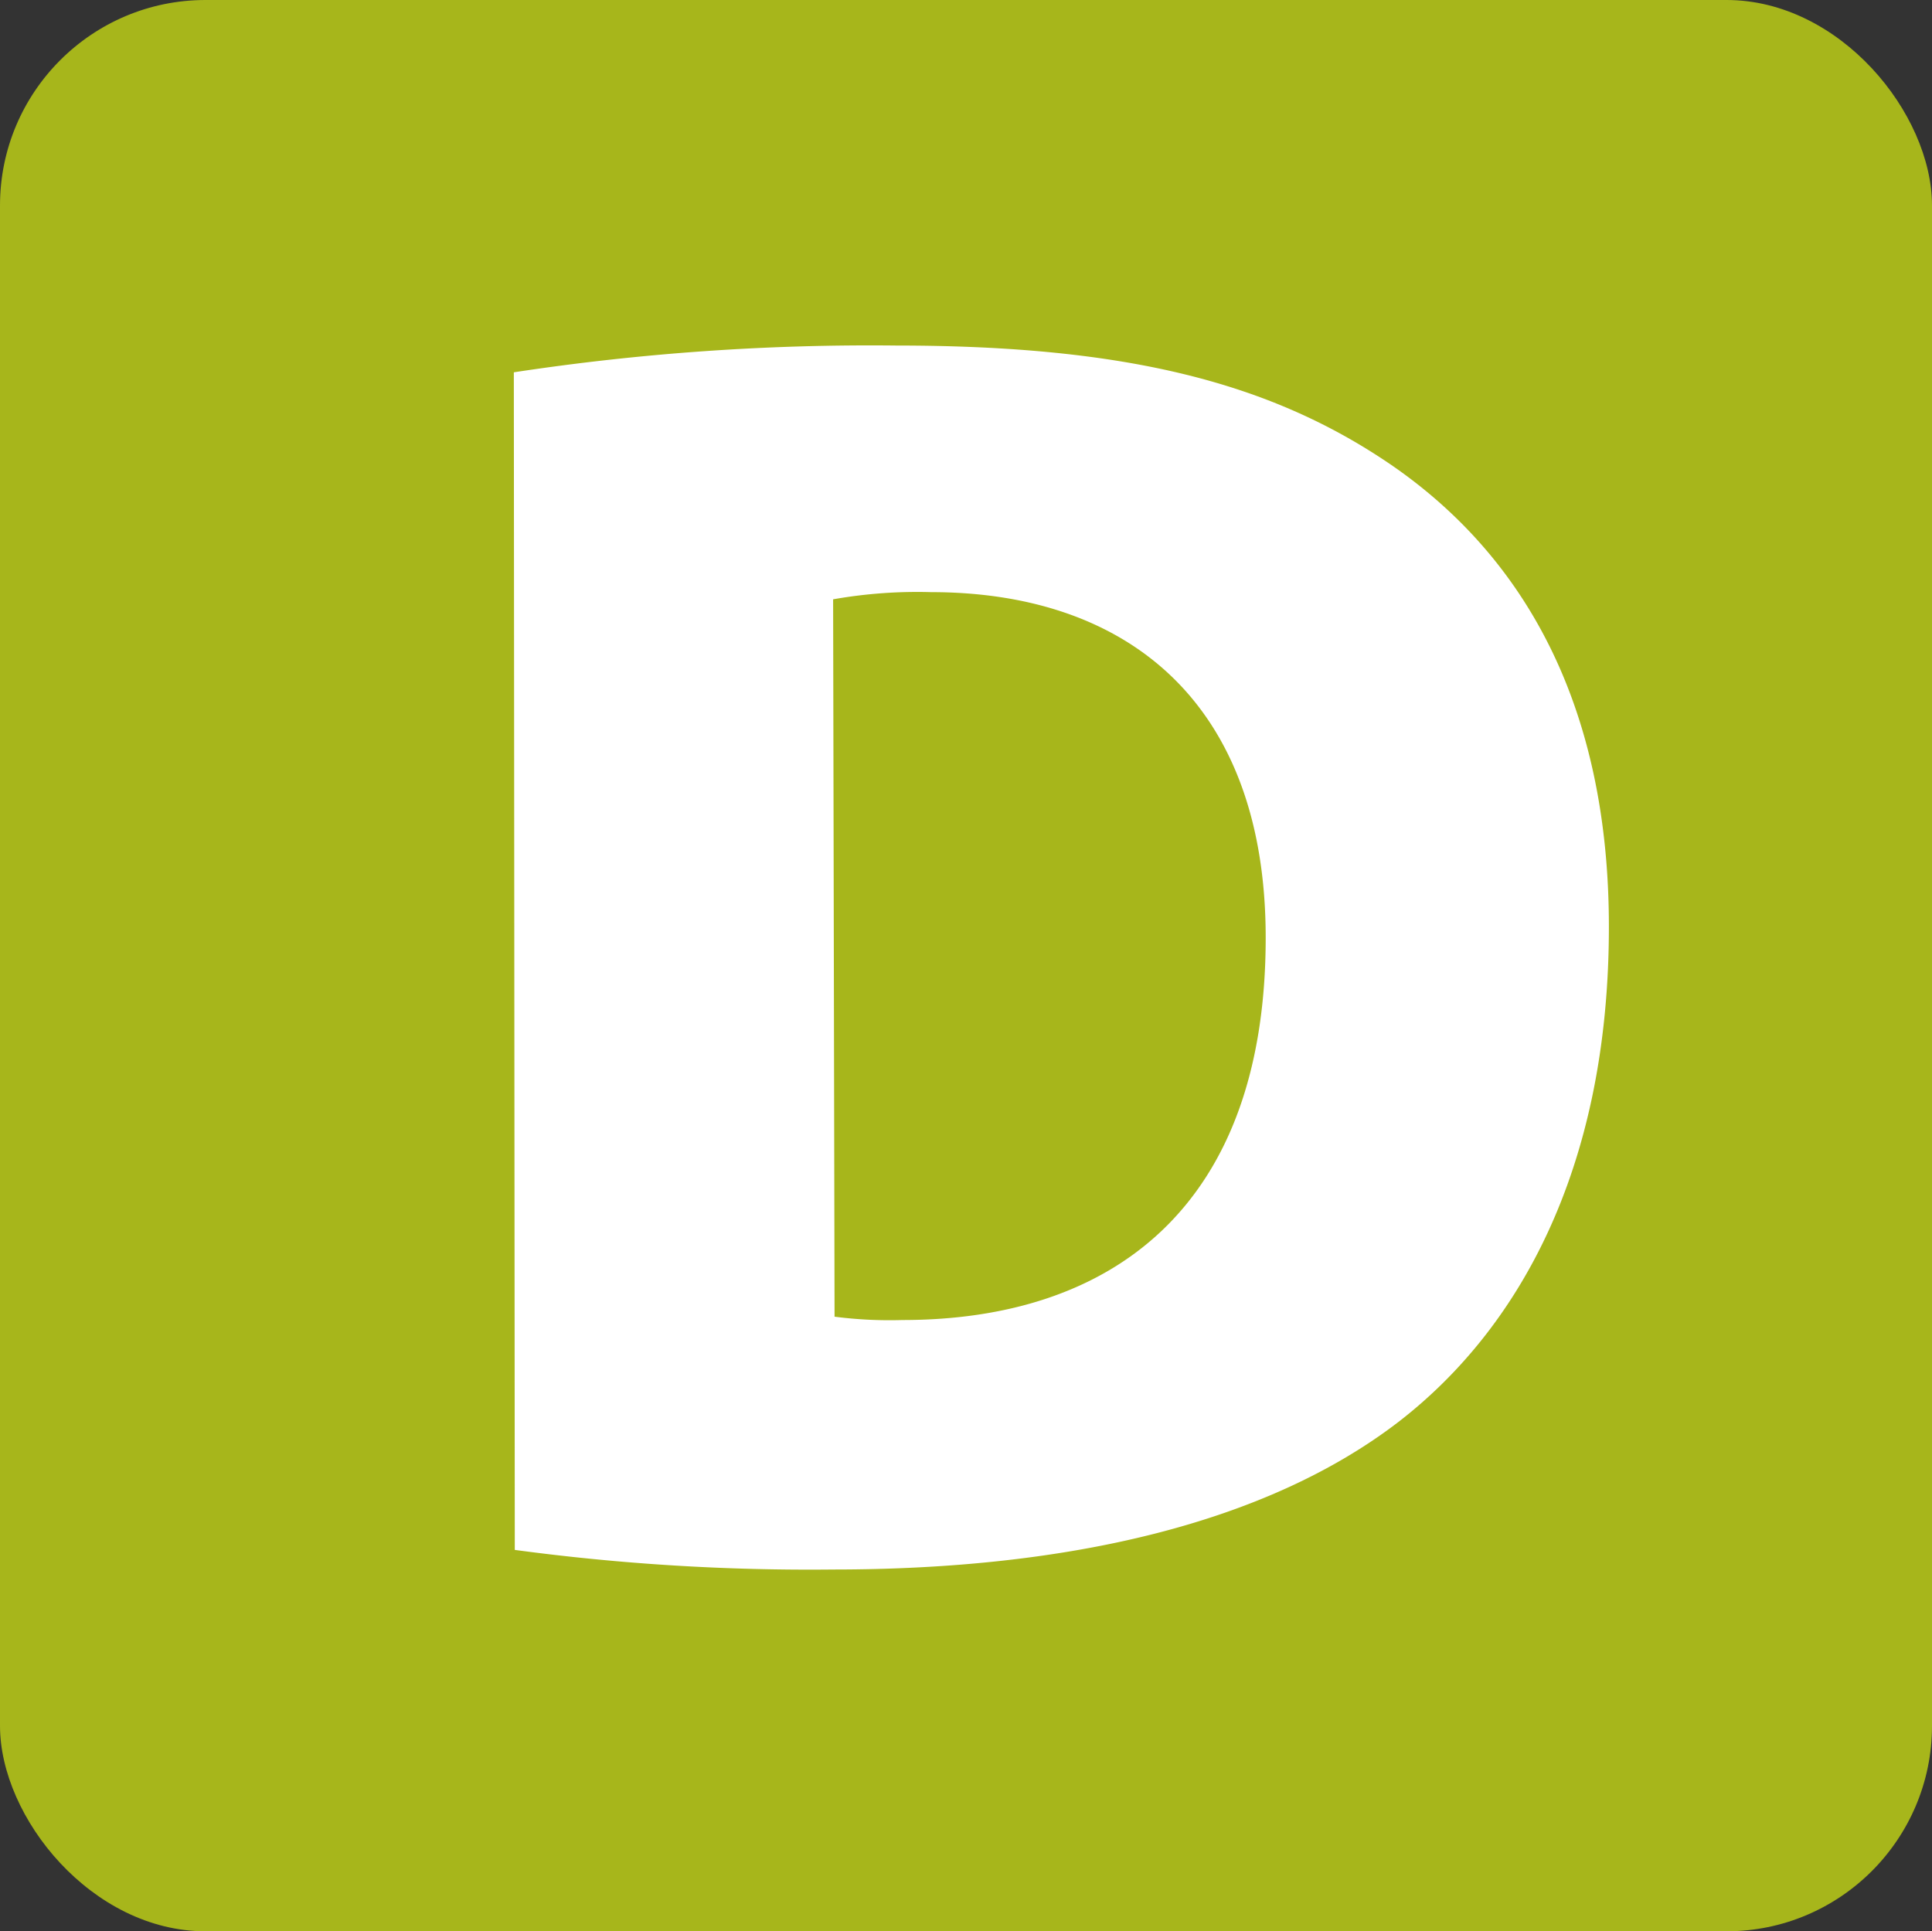
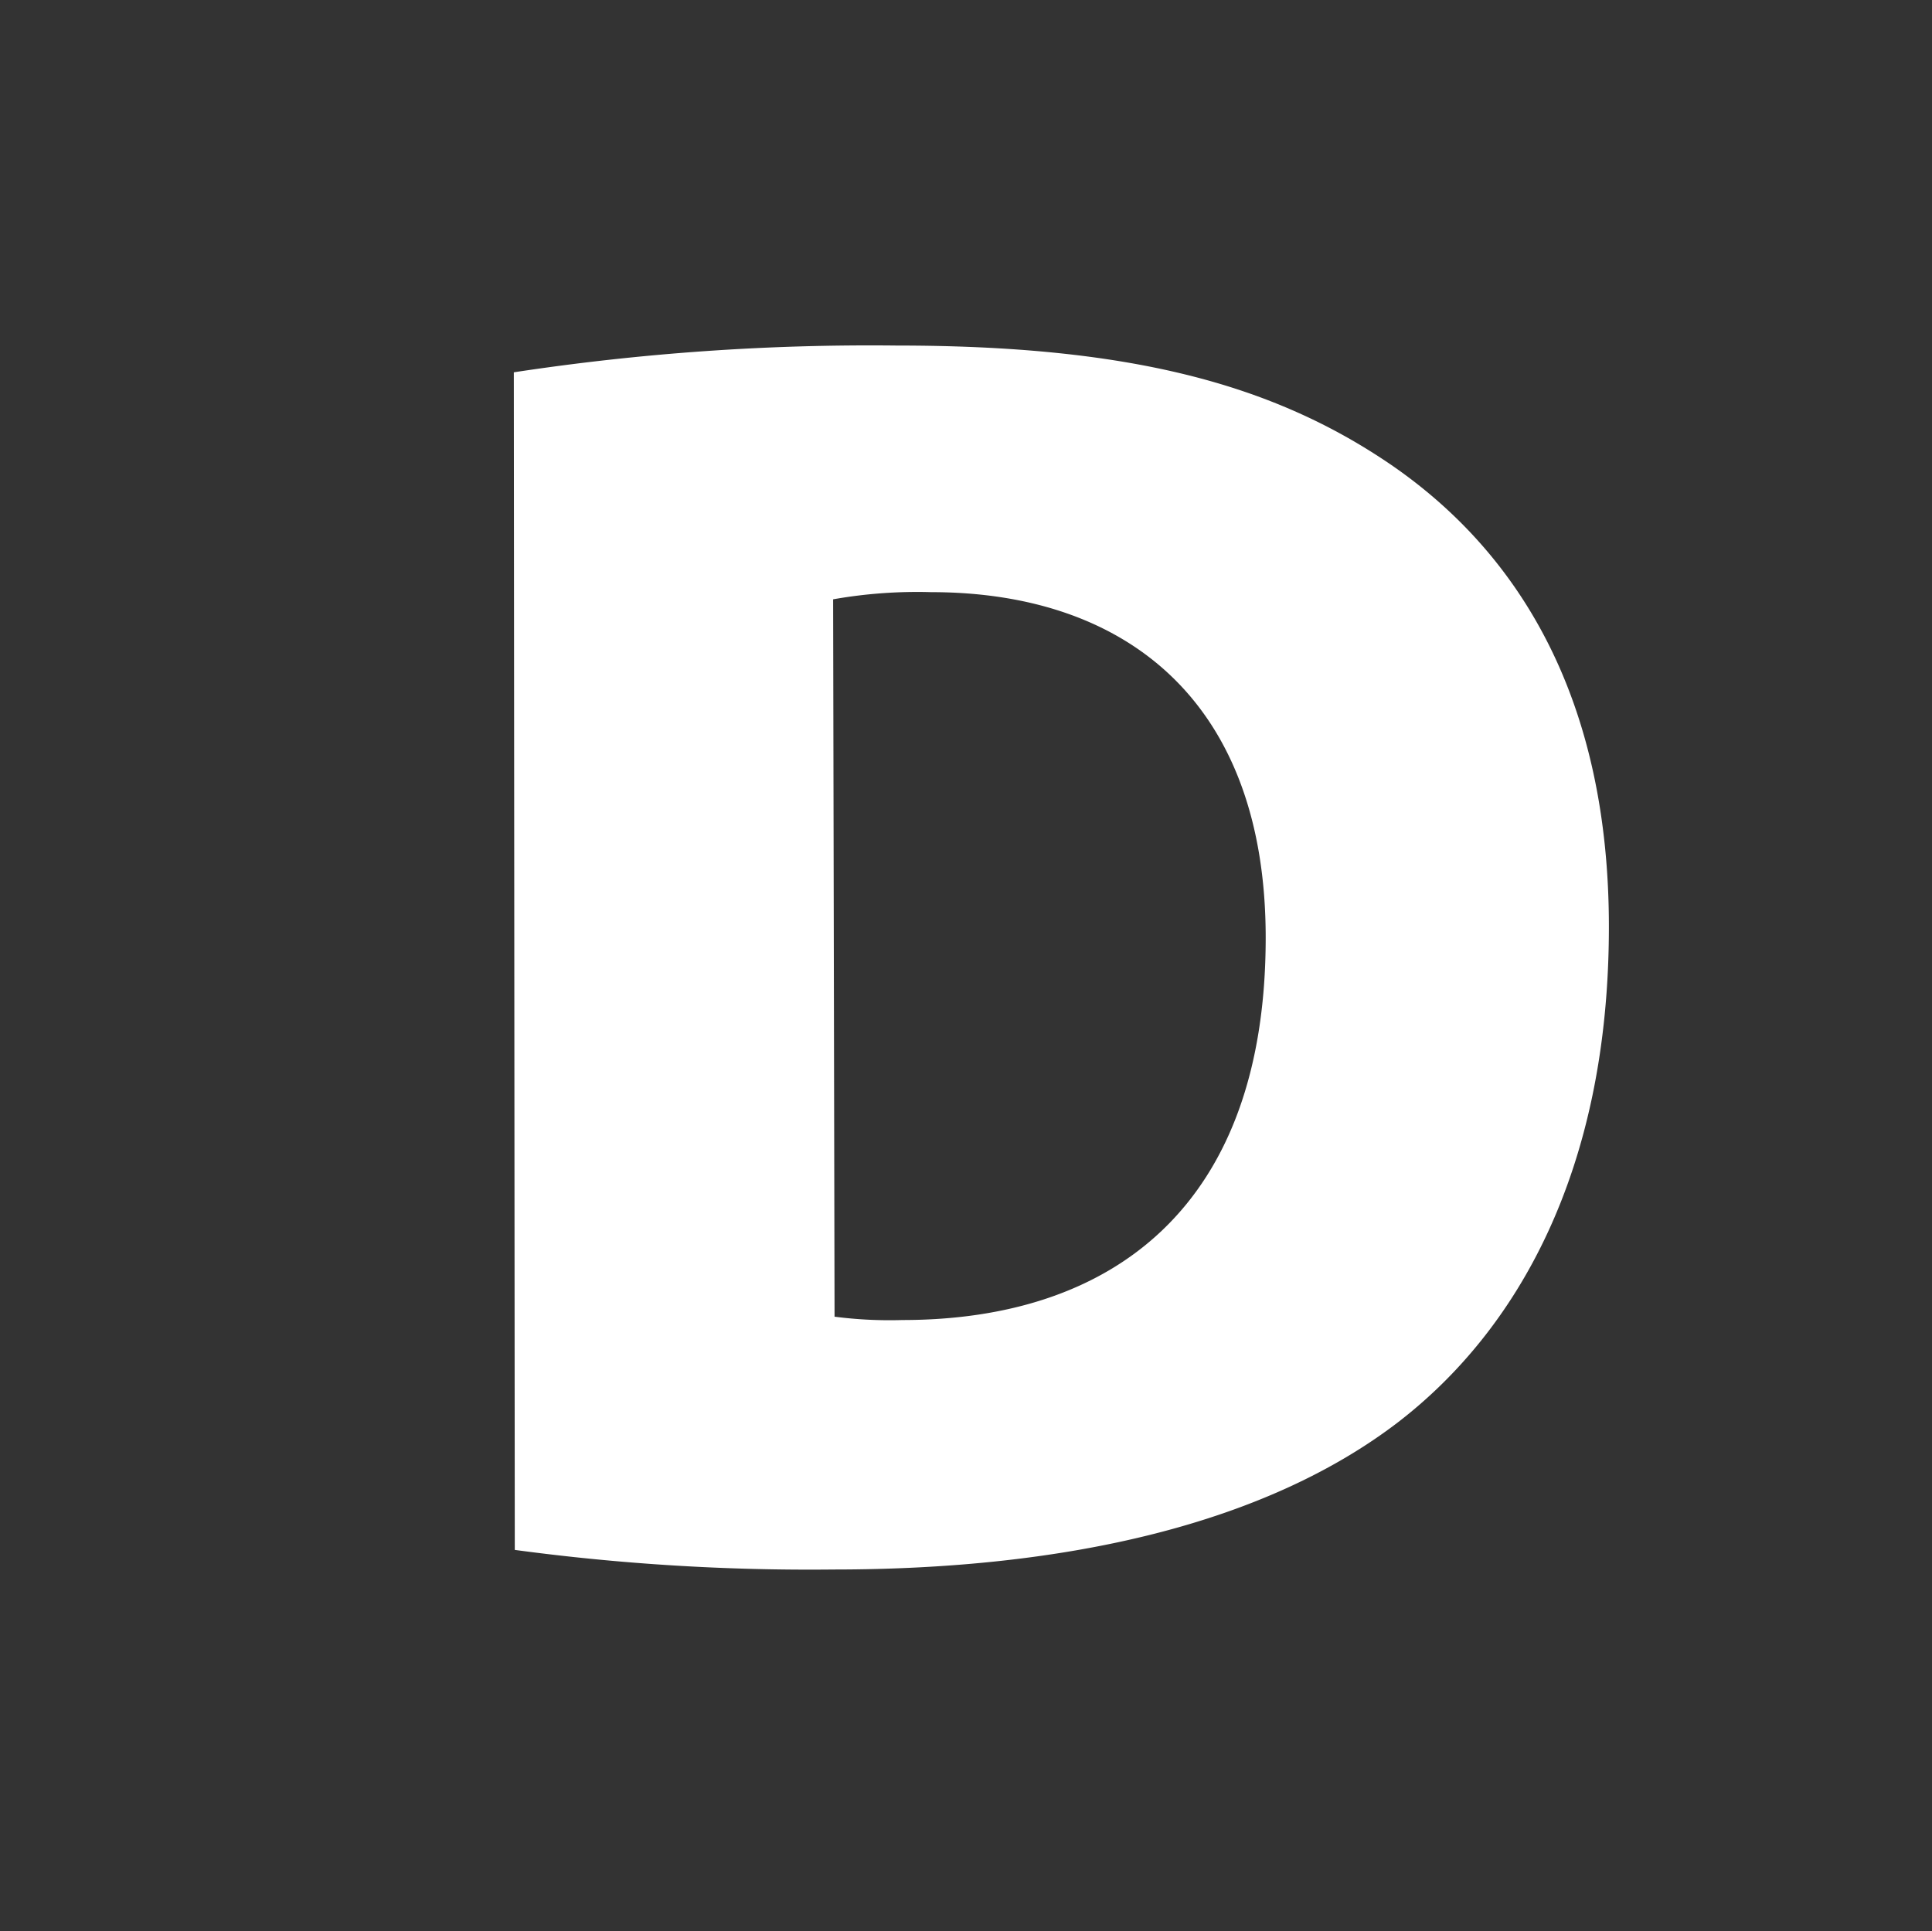
<svg xmlns="http://www.w3.org/2000/svg" viewBox="0 0 40.42 40.41">
  <rect x="0" y="0" width="40.42" height="40.41" fill="#333333" stroke="none" />
  <defs>
    <style>.cls-1{fill:#a7b61b;}.cls-2{fill:#fff;}</style>
  </defs>
  <g id="Calque_2" data-name="Calque 2">
    <g id="Calque_1-2" data-name="Calque 1">
-       <rect class="cls-1" width="40.42" height="40.41" rx="4.3" />
      <path class="cls-2" d="M10.75,7.79a49.56,49.56,0,0,1,8-.56c4.85,0,7.86.79,10.36,2.5,2.76,1.9,4.55,5,4.55,9.66,0,5.14-1.94,8.46-4.4,10.36-2.76,2.12-6.9,3.09-11.82,3.09a46.15,46.15,0,0,1-6.67-.41Zm6.71,19.76a8.93,8.93,0,0,0,1.42.07c4.36,0,7.6-2.34,7.6-8,0-4.92-2.9-7.23-7-7.23a10.1,10.1,0,0,0-2.05.15Z" />
    </g>
  </g>
</svg>